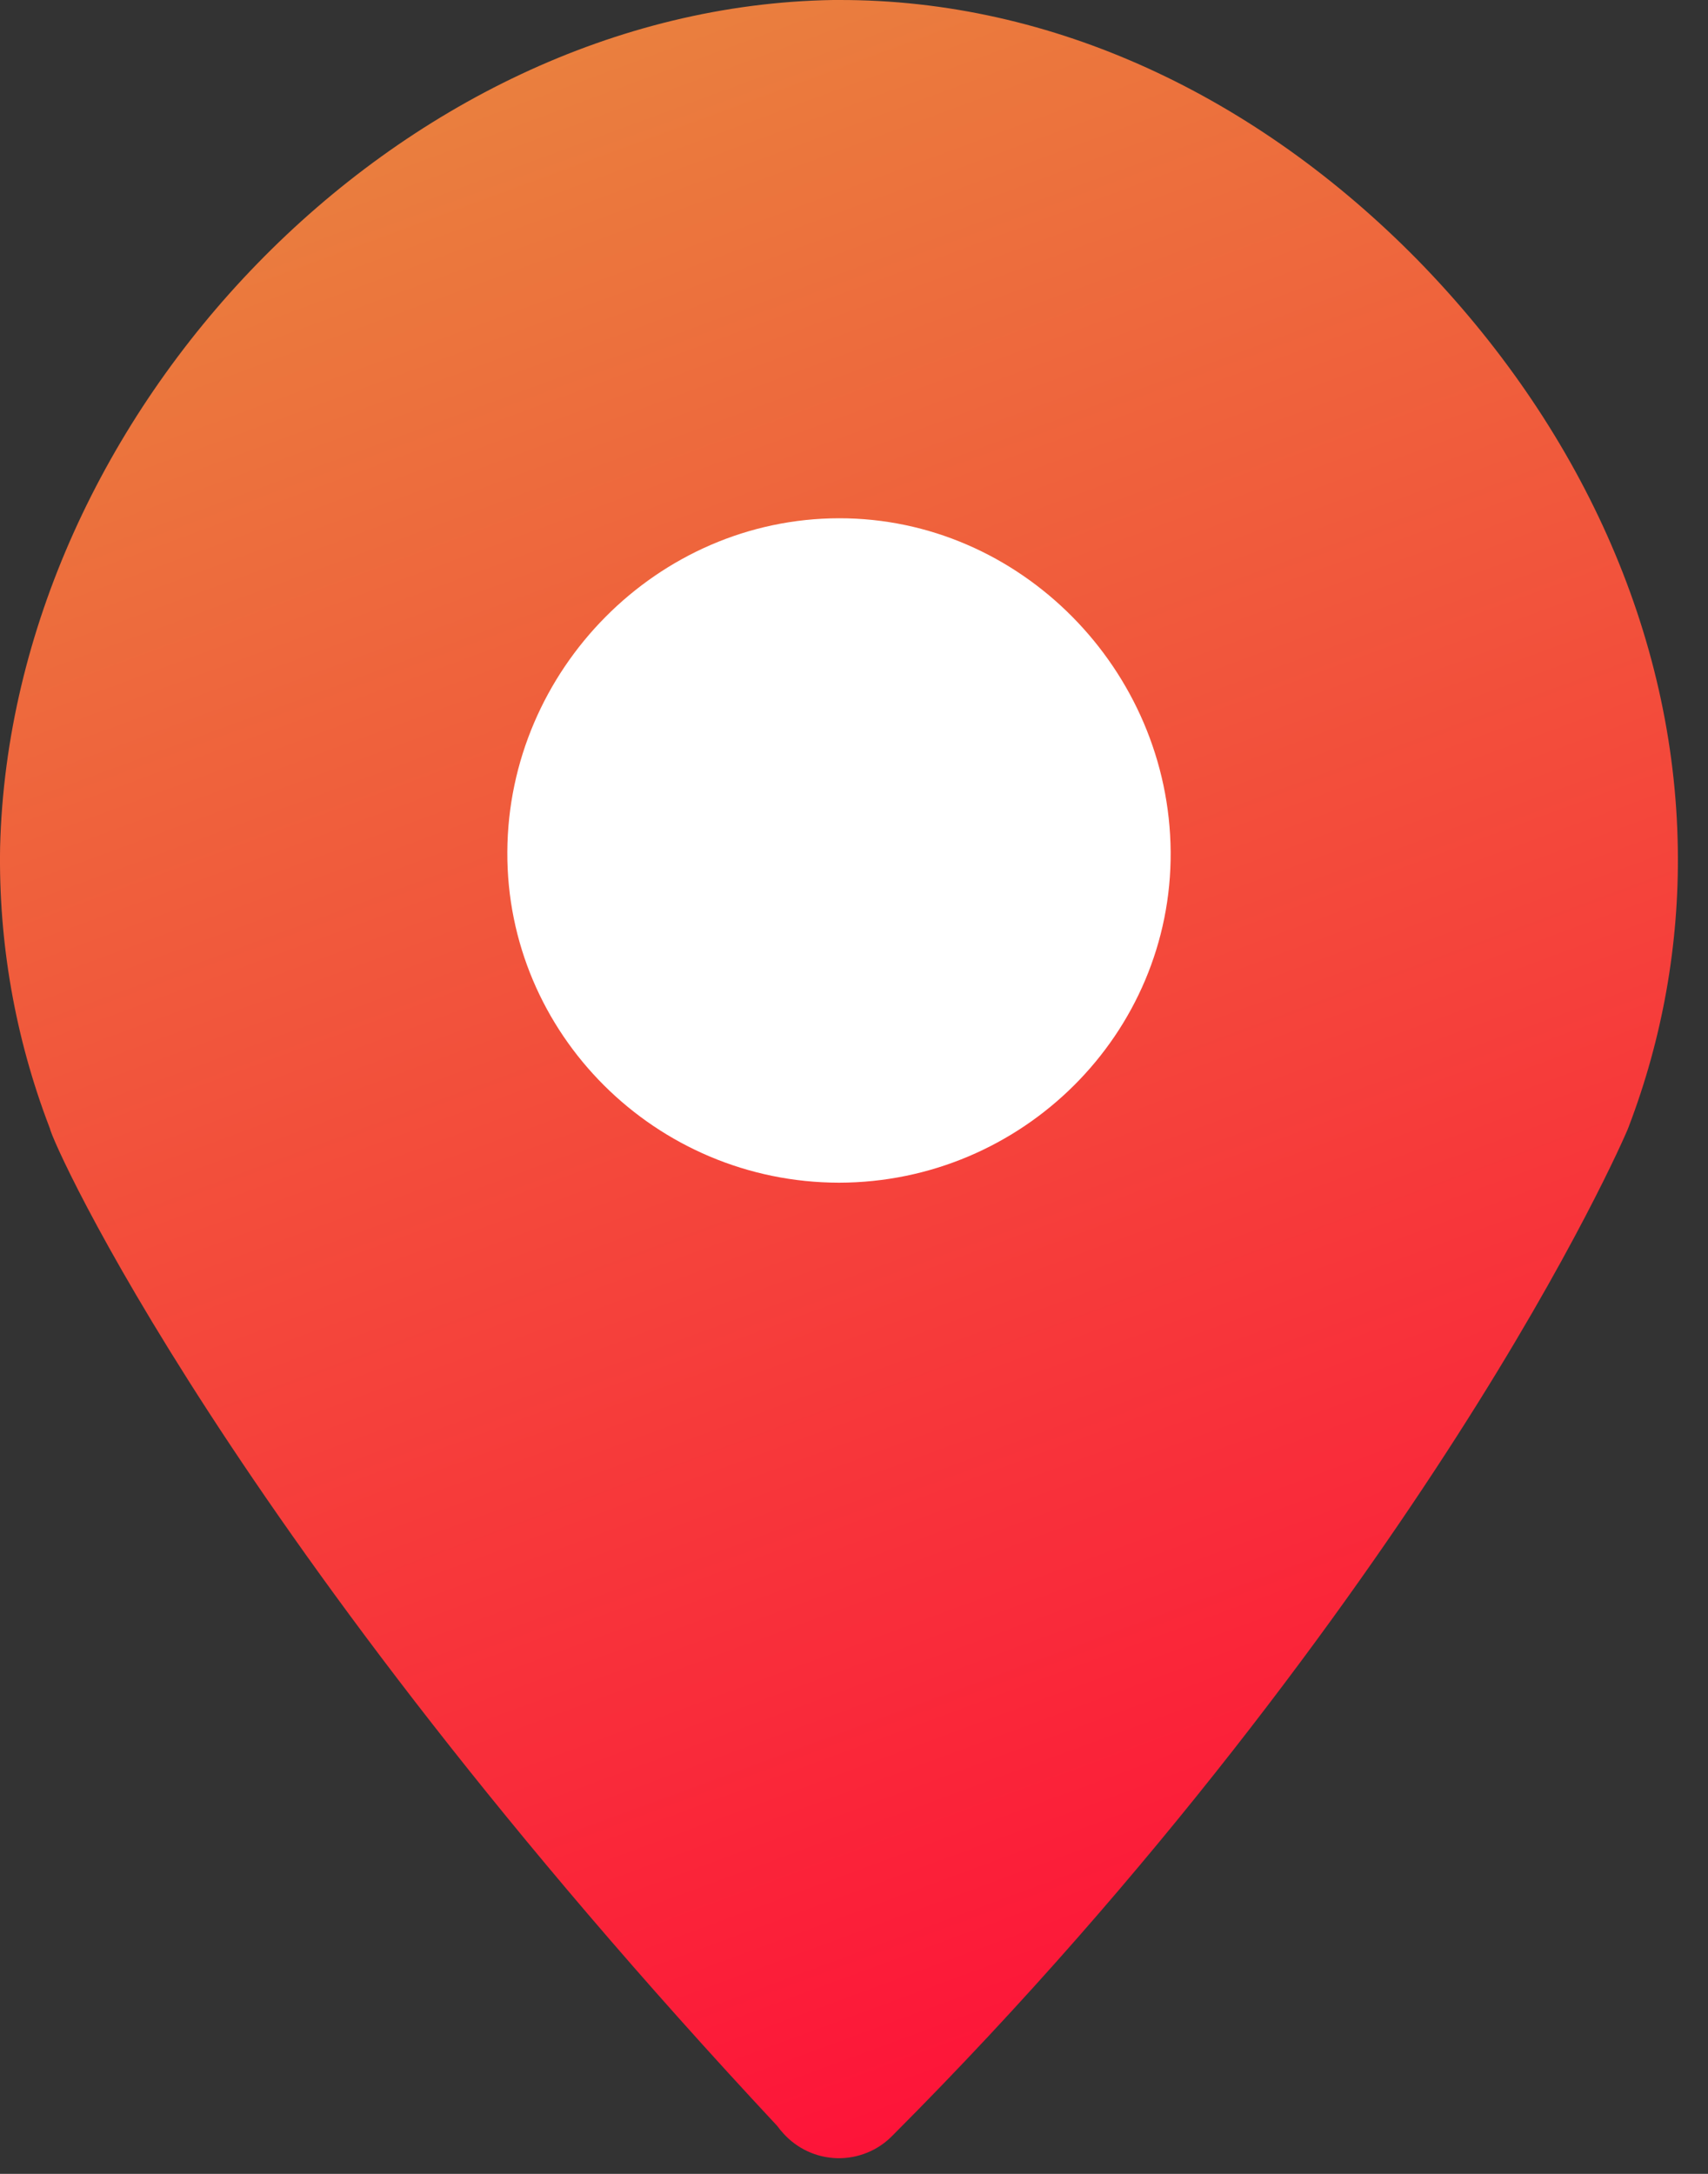
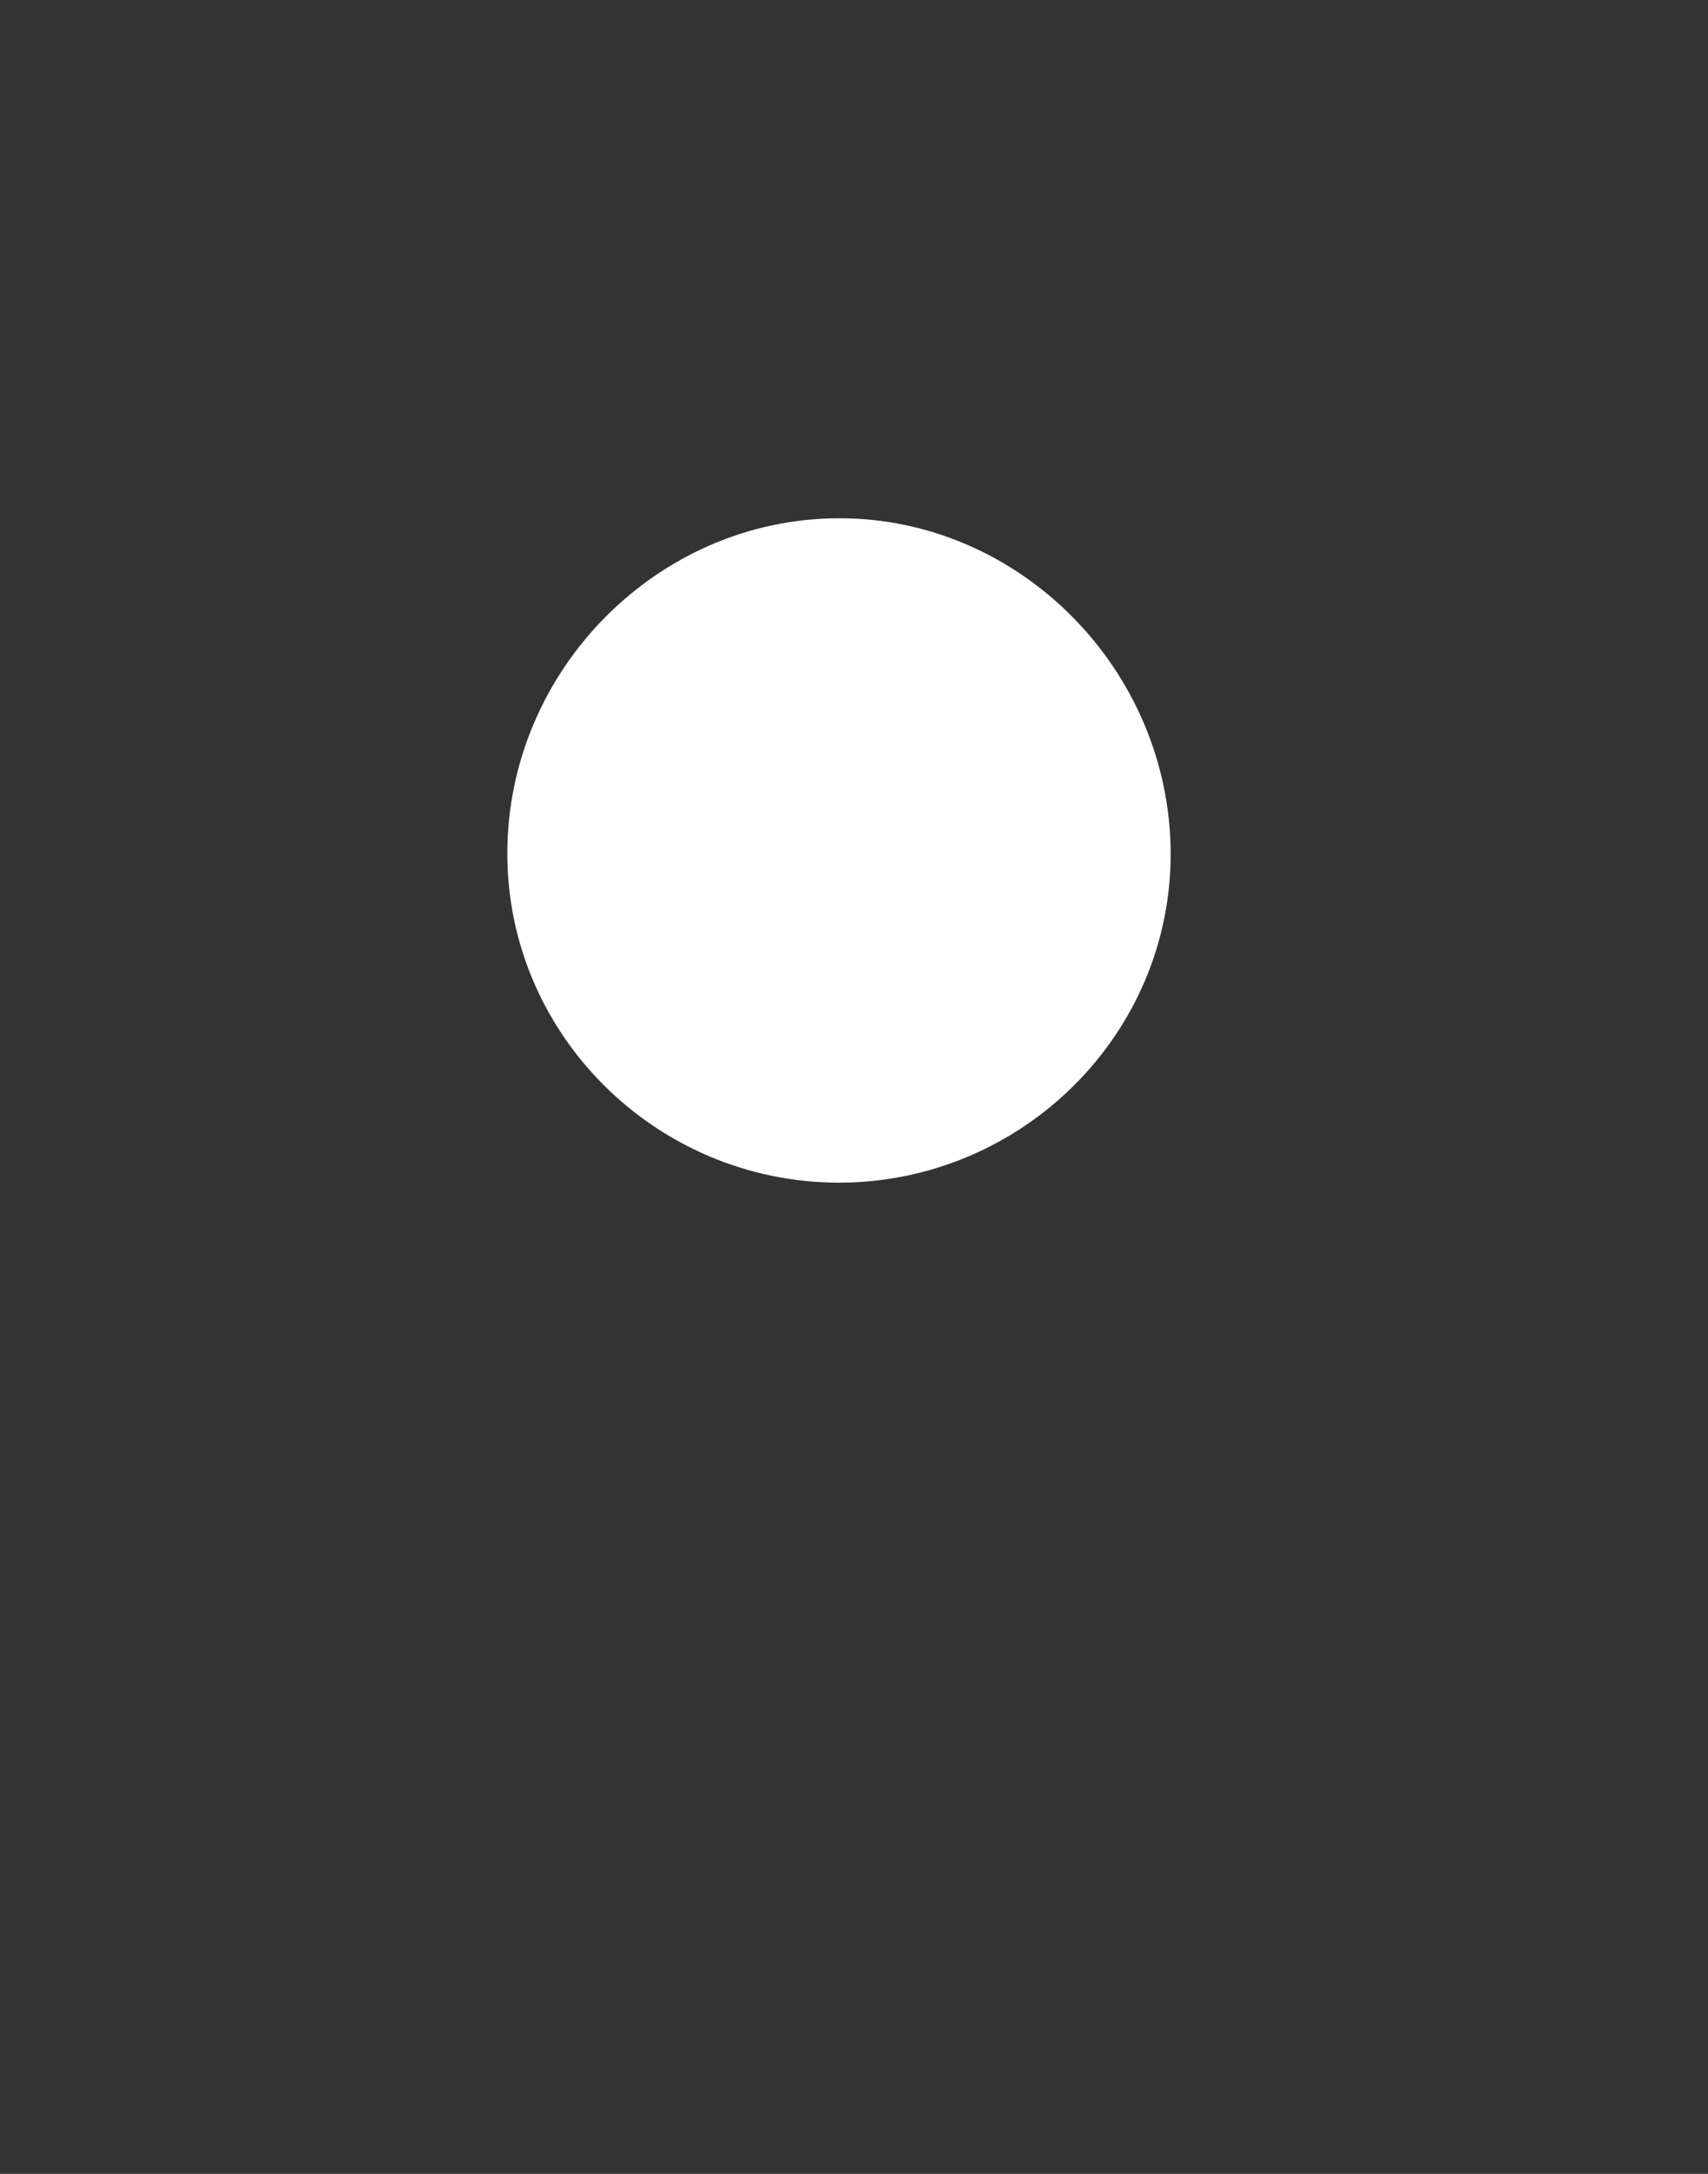
<svg xmlns="http://www.w3.org/2000/svg" width="33" height="42" viewBox="0 0 33 42" fill="none">
  <rect x="0" y="0" width="33" height="42" fill="#333333" stroke="none" />
-   <path d="M27.388 5.021C24.286 1.867 20.354 -0.009 16.21 3.19488e-05H16.096C7.685 0.134 0.212 7.988 0.002 16.364C-0.03 18.212 0.293 20.048 0.953 21.774L0.964 21.802C1.004 22.072 4.413 29.711 15.015 41.072C15.052 41.122 15.091 41.171 15.134 41.217C15.266 41.364 15.426 41.482 15.606 41.565C15.785 41.648 15.98 41.692 16.177 41.697C16.375 41.701 16.572 41.665 16.755 41.59C16.938 41.516 17.103 41.404 17.241 41.263C22.364 36.132 26.044 31.029 28.125 27.783C30.415 24.215 31.404 21.927 31.445 21.827C31.452 21.809 31.459 21.791 31.466 21.774C32.12 20.064 32.443 18.244 32.417 16.413C32.362 12.234 30.511 8.214 27.388 5.021Z" fill="url(#paint0_linear_464_3029)" />
  <path d="M16.21 22.85C12.668 22.845 9.784 19.974 9.802 16.458C9.819 12.942 12.707 10.018 16.21 10.013C19.712 10.008 22.593 12.945 22.618 16.458C22.642 19.972 19.752 22.845 16.21 22.85Z" fill="white" />
  <defs>
    <linearGradient id="paint0_linear_464_3029" x1="8.44" y1="-7.913" x2="26.764" y2="41.697" gradientUnits="userSpaceOnUse">
      <stop stop-color="#E5983F" />
      <stop offset="1" stop-color="#FF0A38" />
    </linearGradient>
  </defs>
</svg>